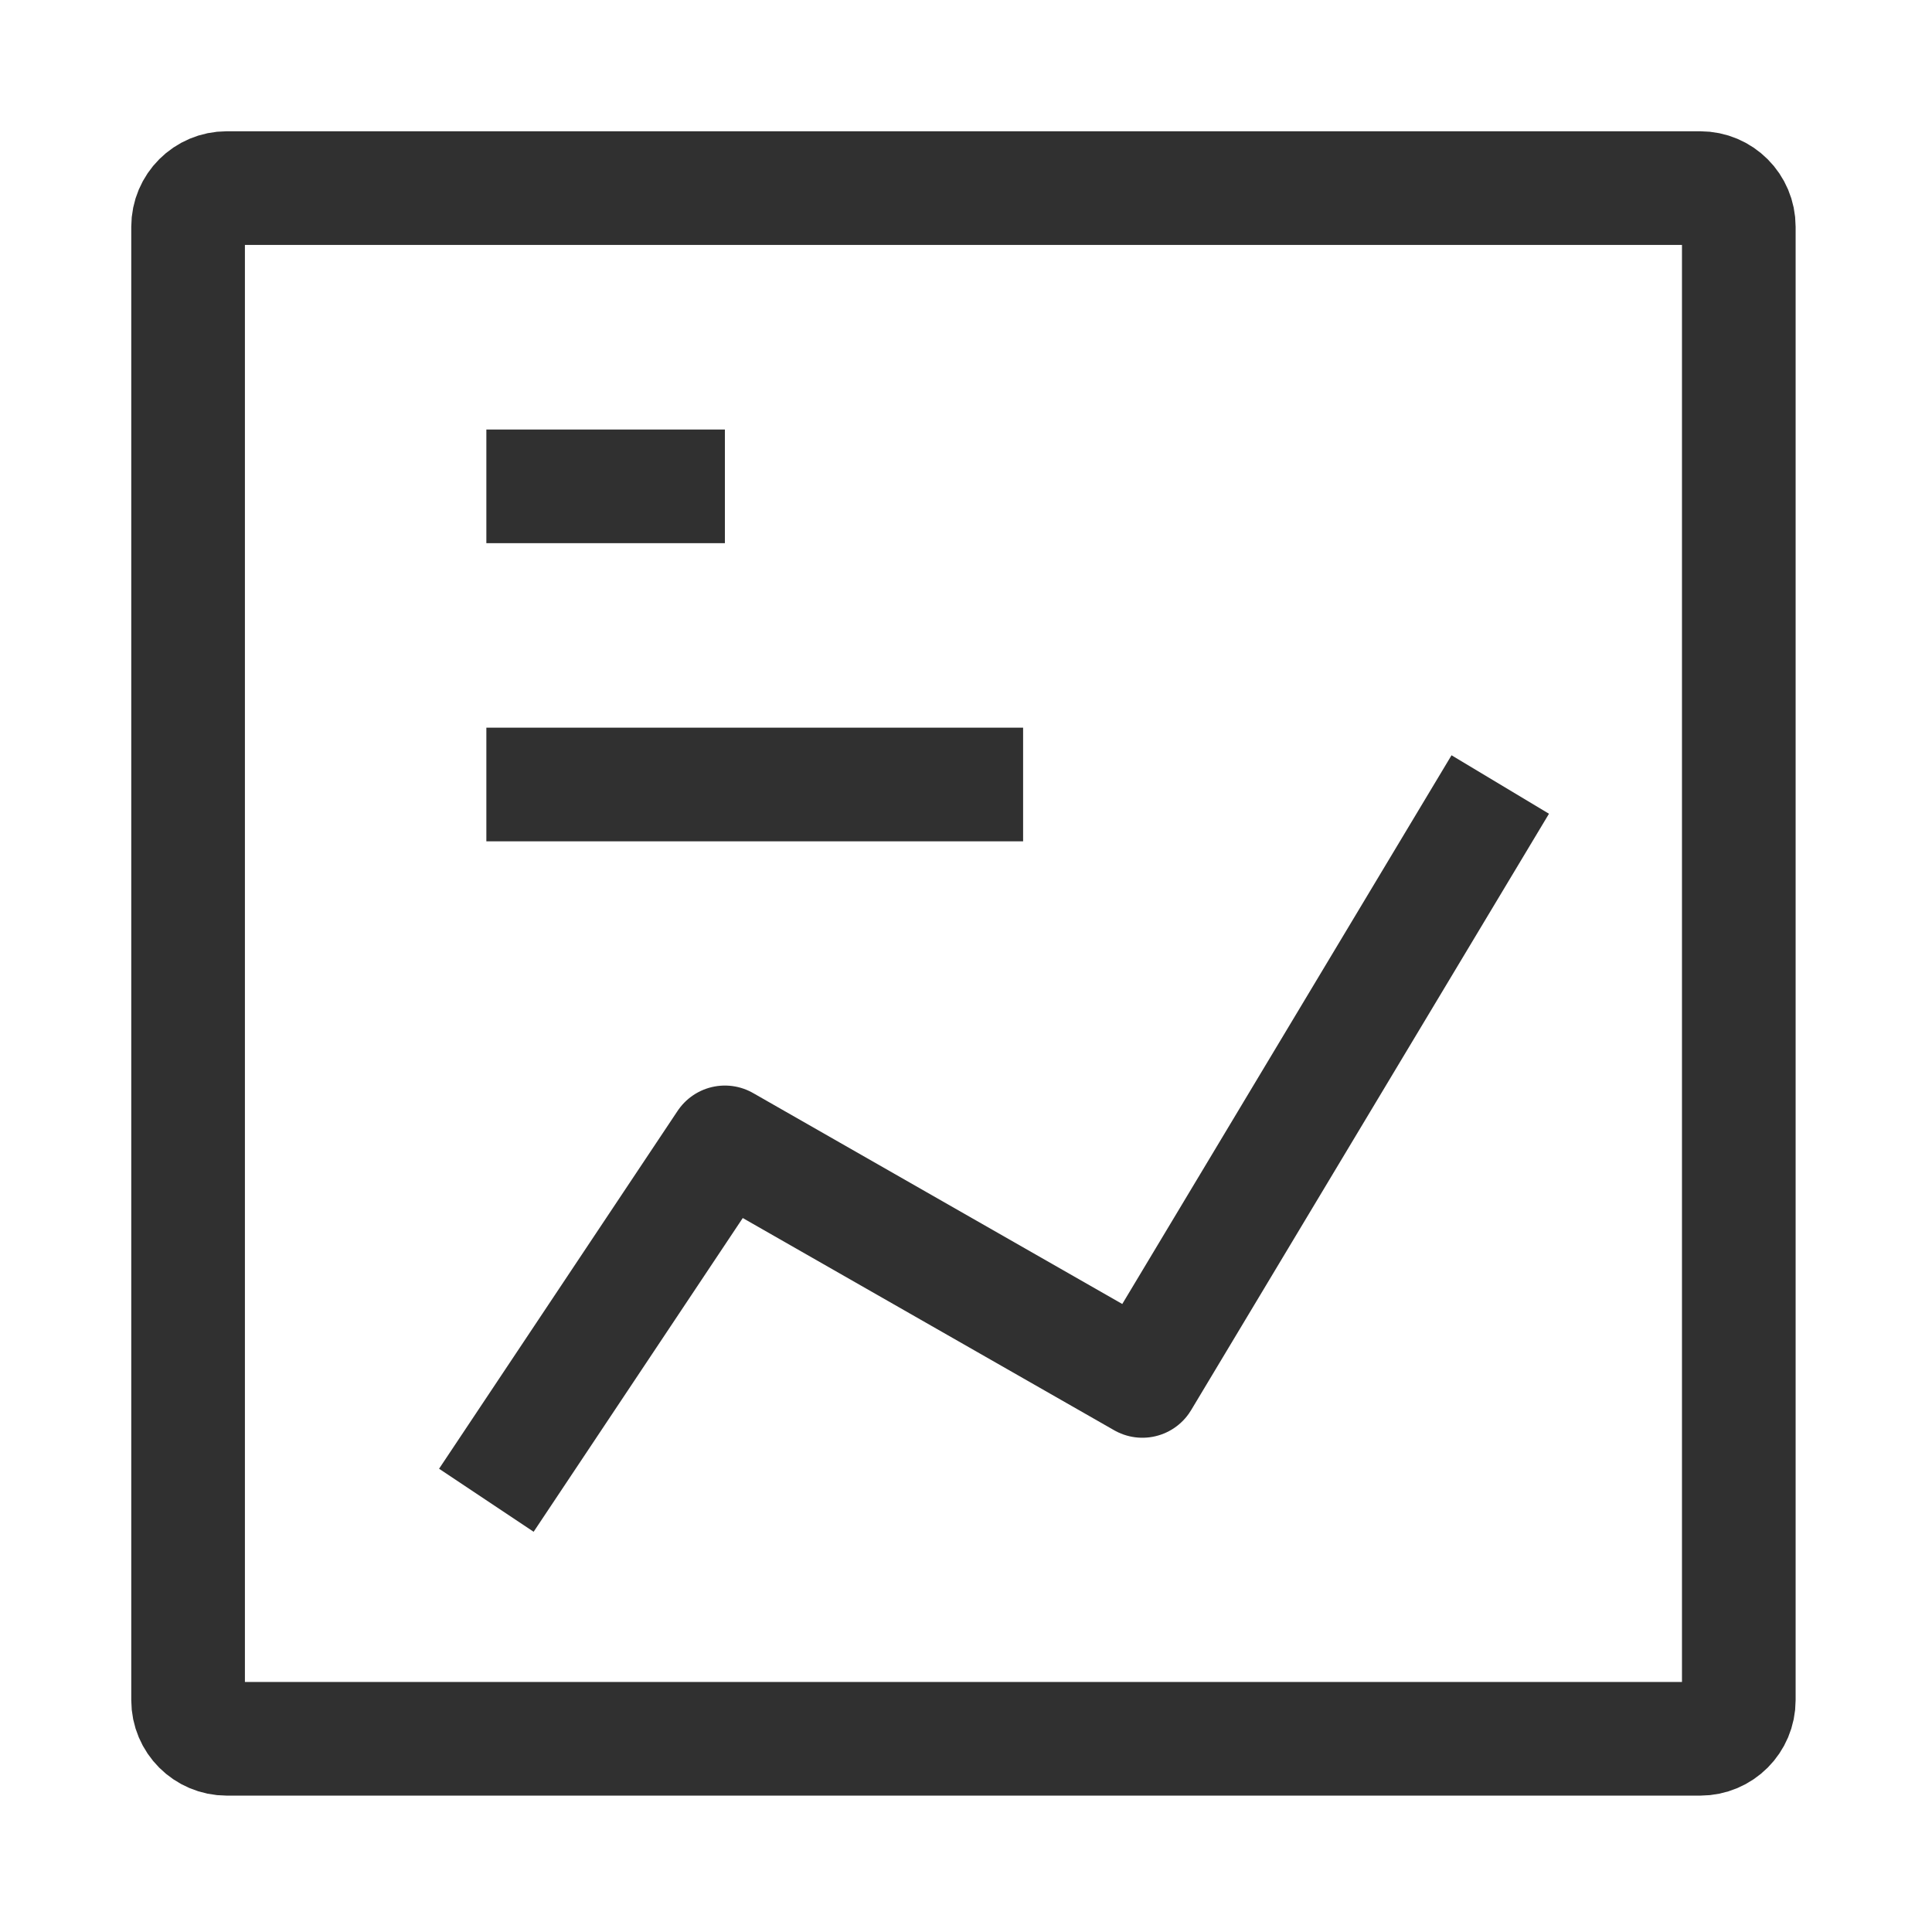
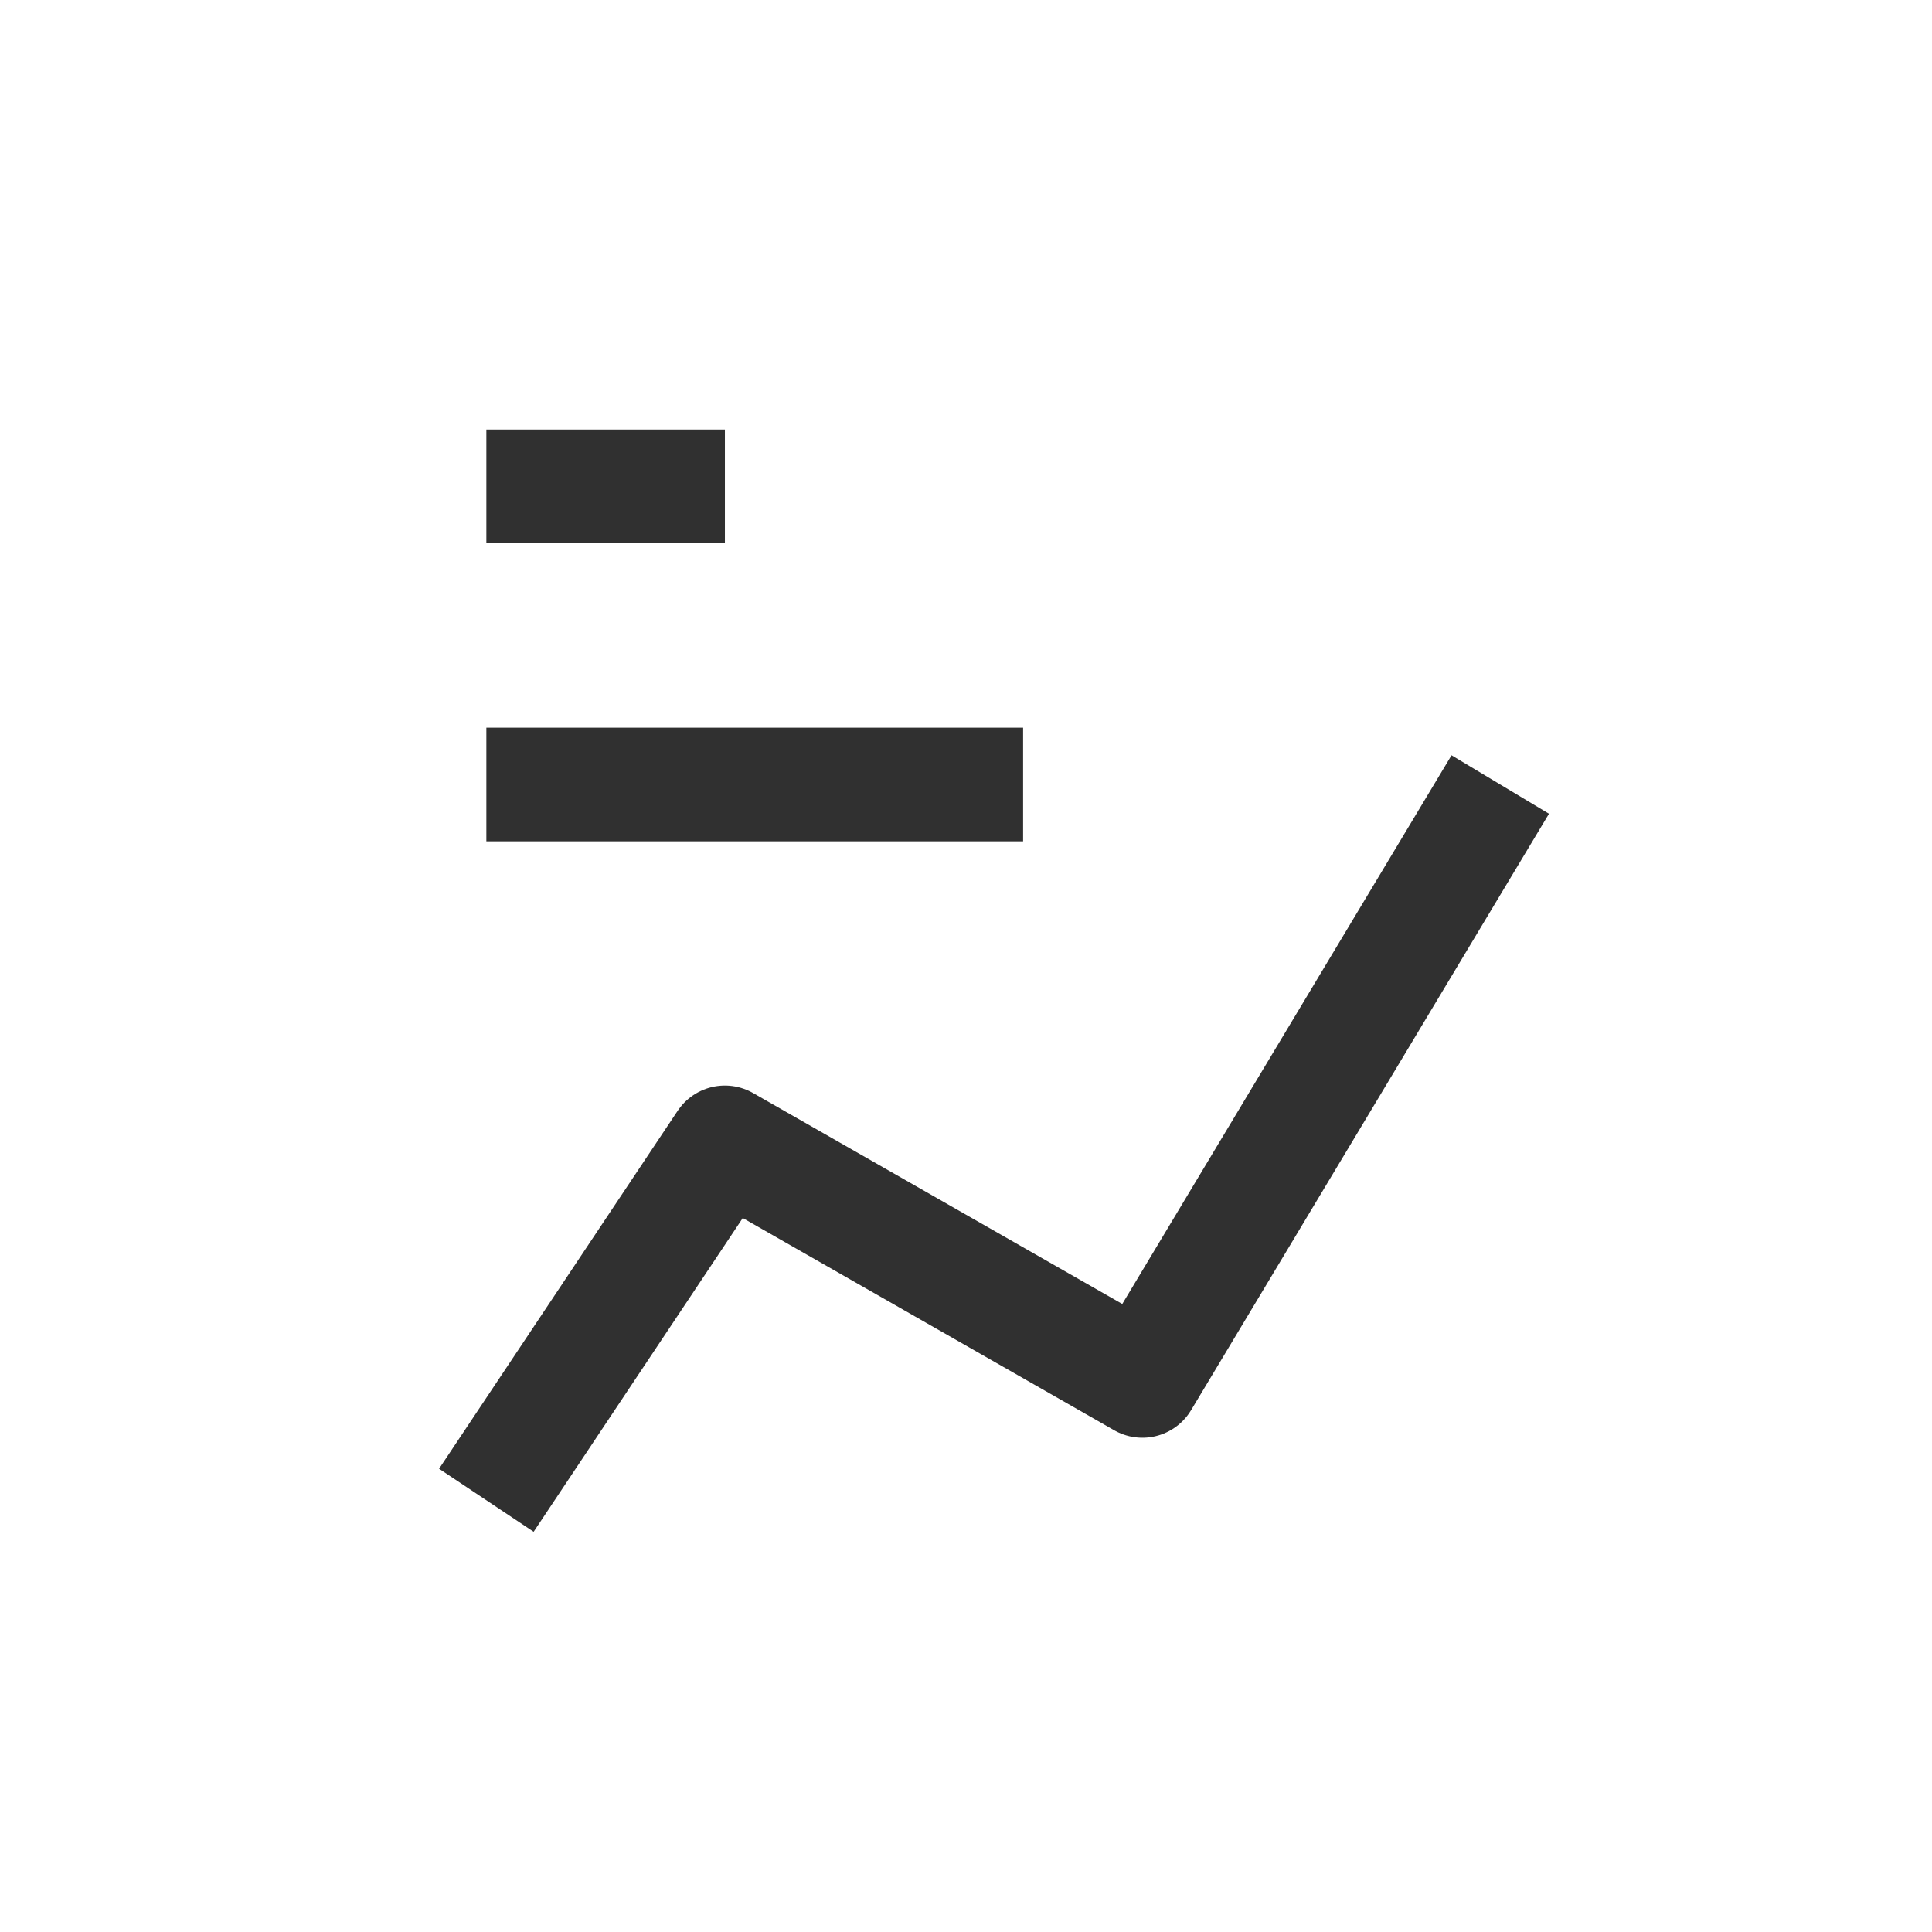
<svg xmlns="http://www.w3.org/2000/svg" width="34" height="34" viewBox="0 0 34 34" fill="none">
-   <path d="M29.92 3.31H3.99C3.615 3.31 3.31 3.615 3.31 3.99V29.92C3.31 30.296 3.615 30.6 3.99 30.6H29.92C30.296 30.6 30.6 30.296 30.6 29.92V3.99C30.6 3.615 30.296 3.31 29.92 3.31Z" stroke="#303030" stroke-width="2" stroke-linejoin="round" />
  <path d="M8.559 8.559H12.757" stroke="#303030" stroke-width="2" stroke-linejoin="round" />
  <path d="M8.559 13.806H18.005" stroke="#303030" stroke-width="2" stroke-linejoin="round" />
  <path d="M26.402 13.806L20.104 24.302L12.757 20.104L8.559 26.402" stroke="#303030" stroke-width="2" stroke-linejoin="round" />
</svg>